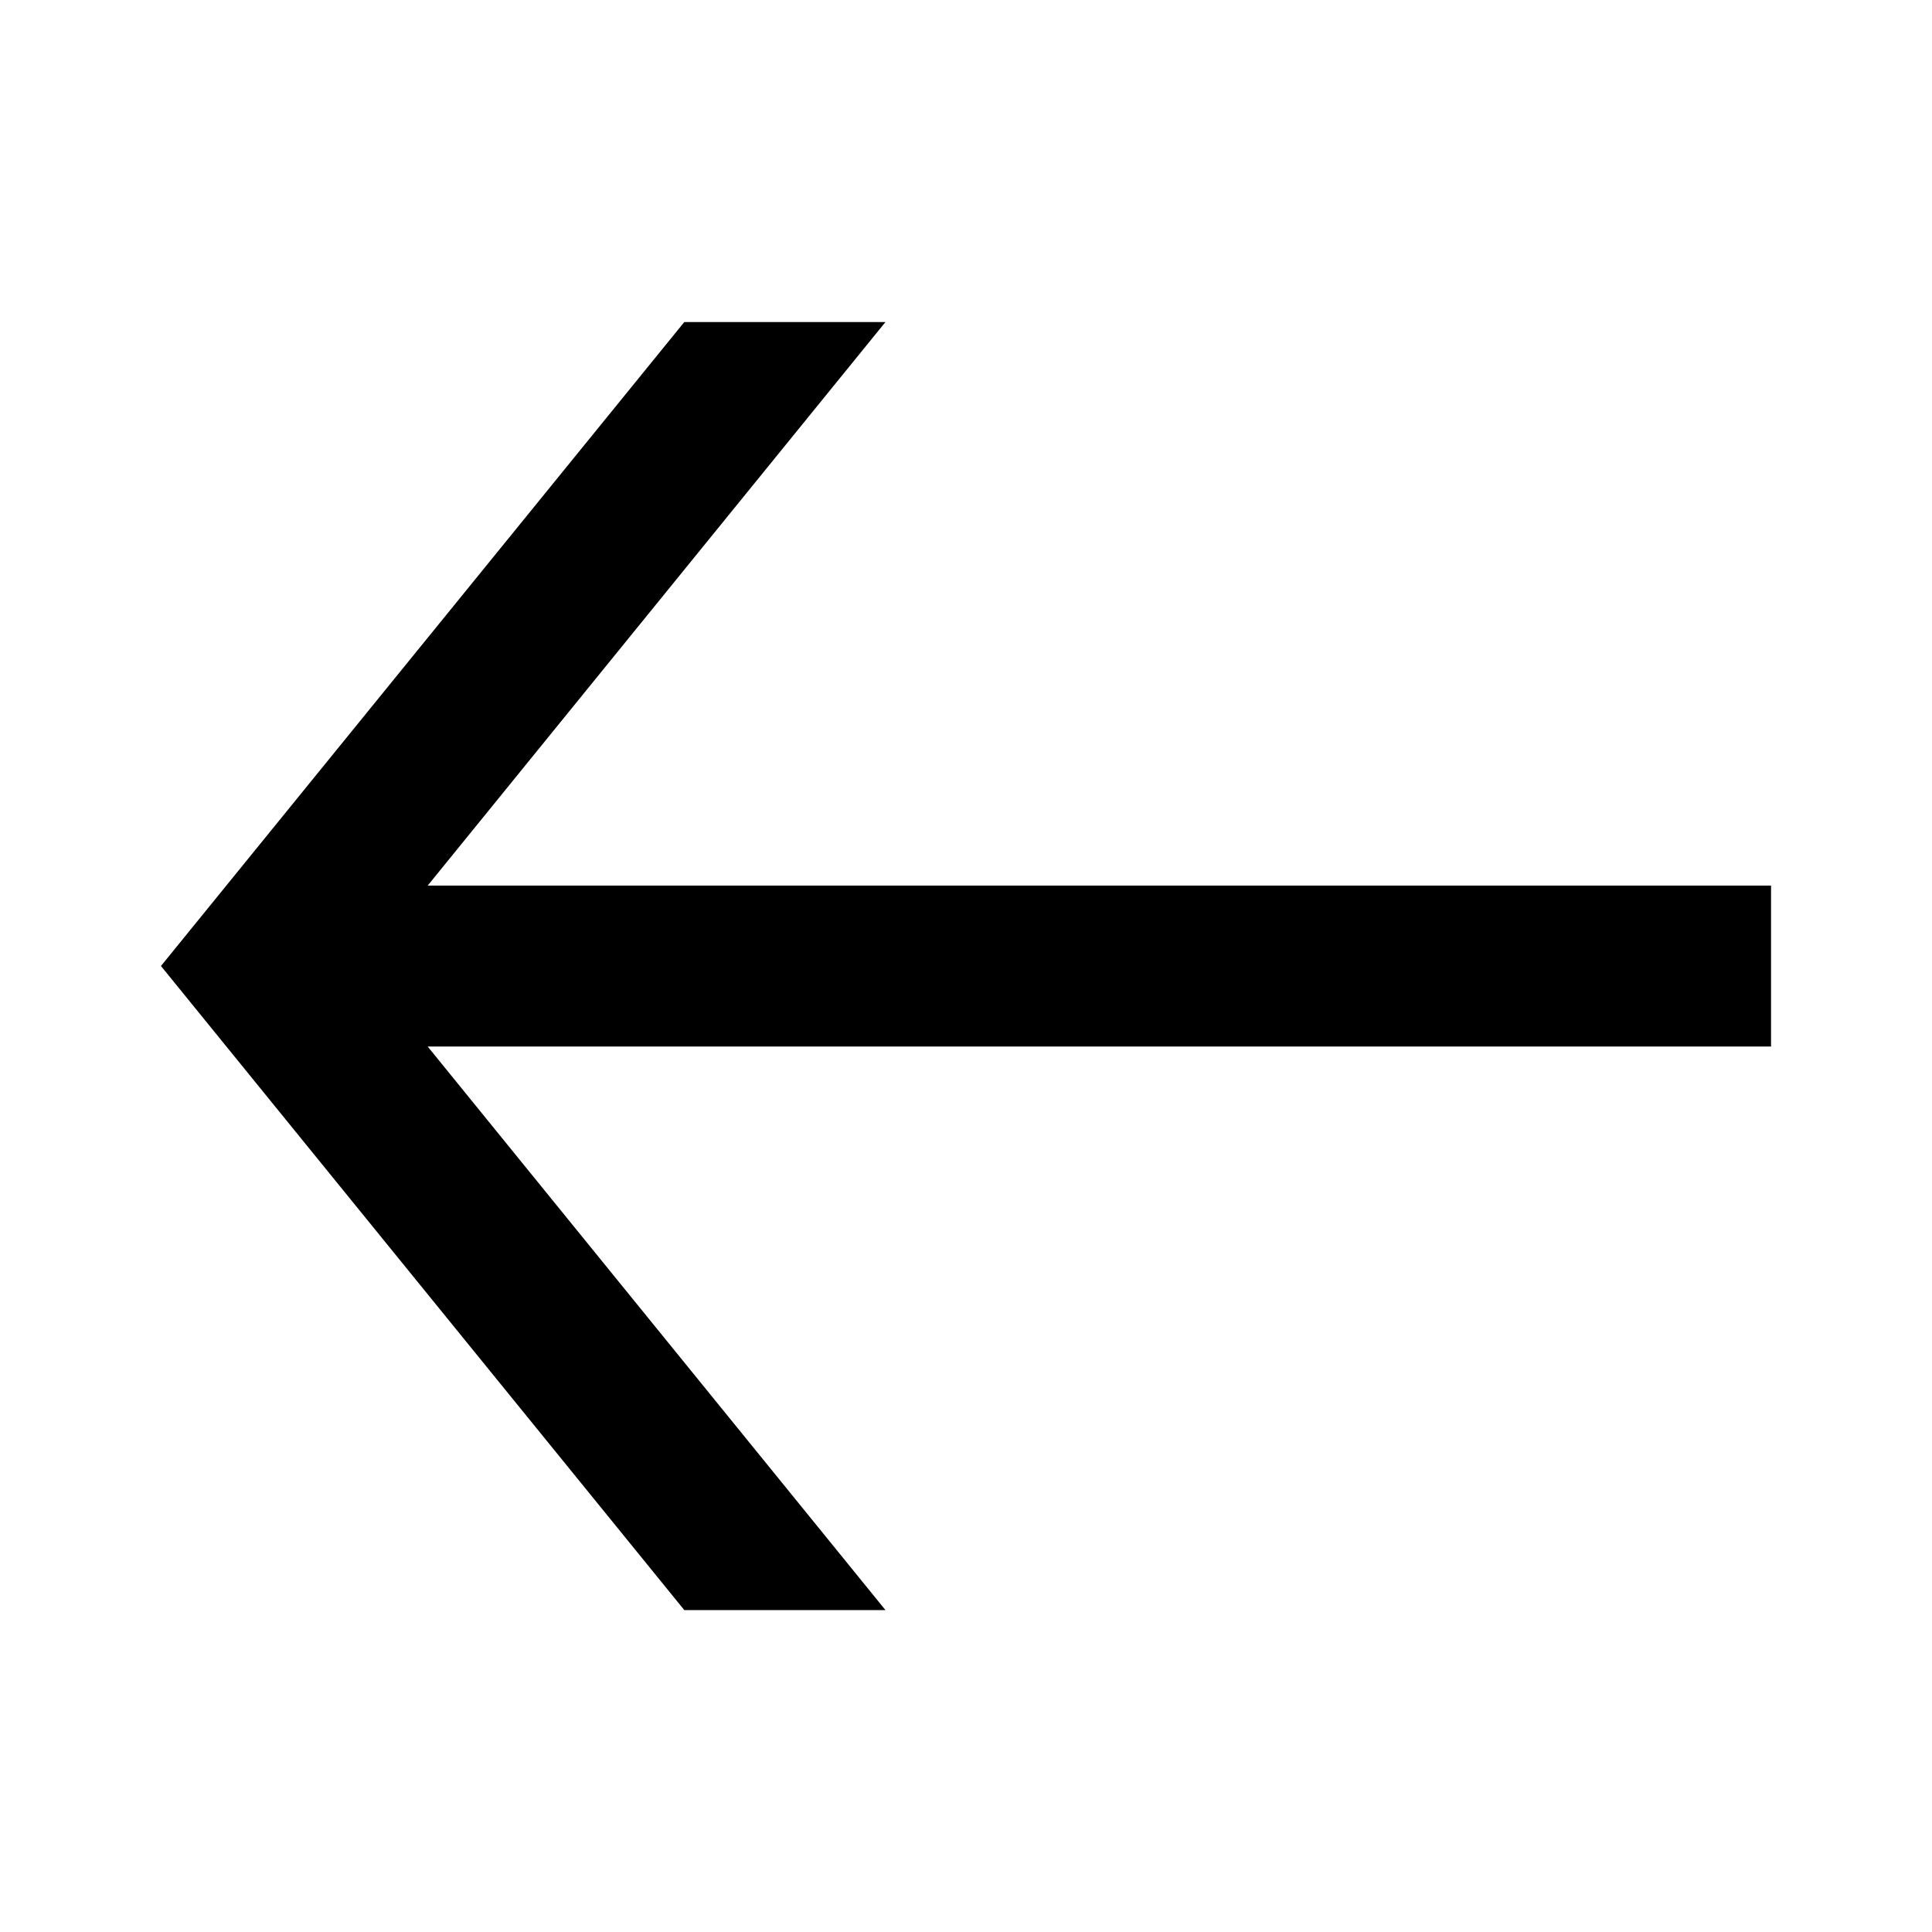
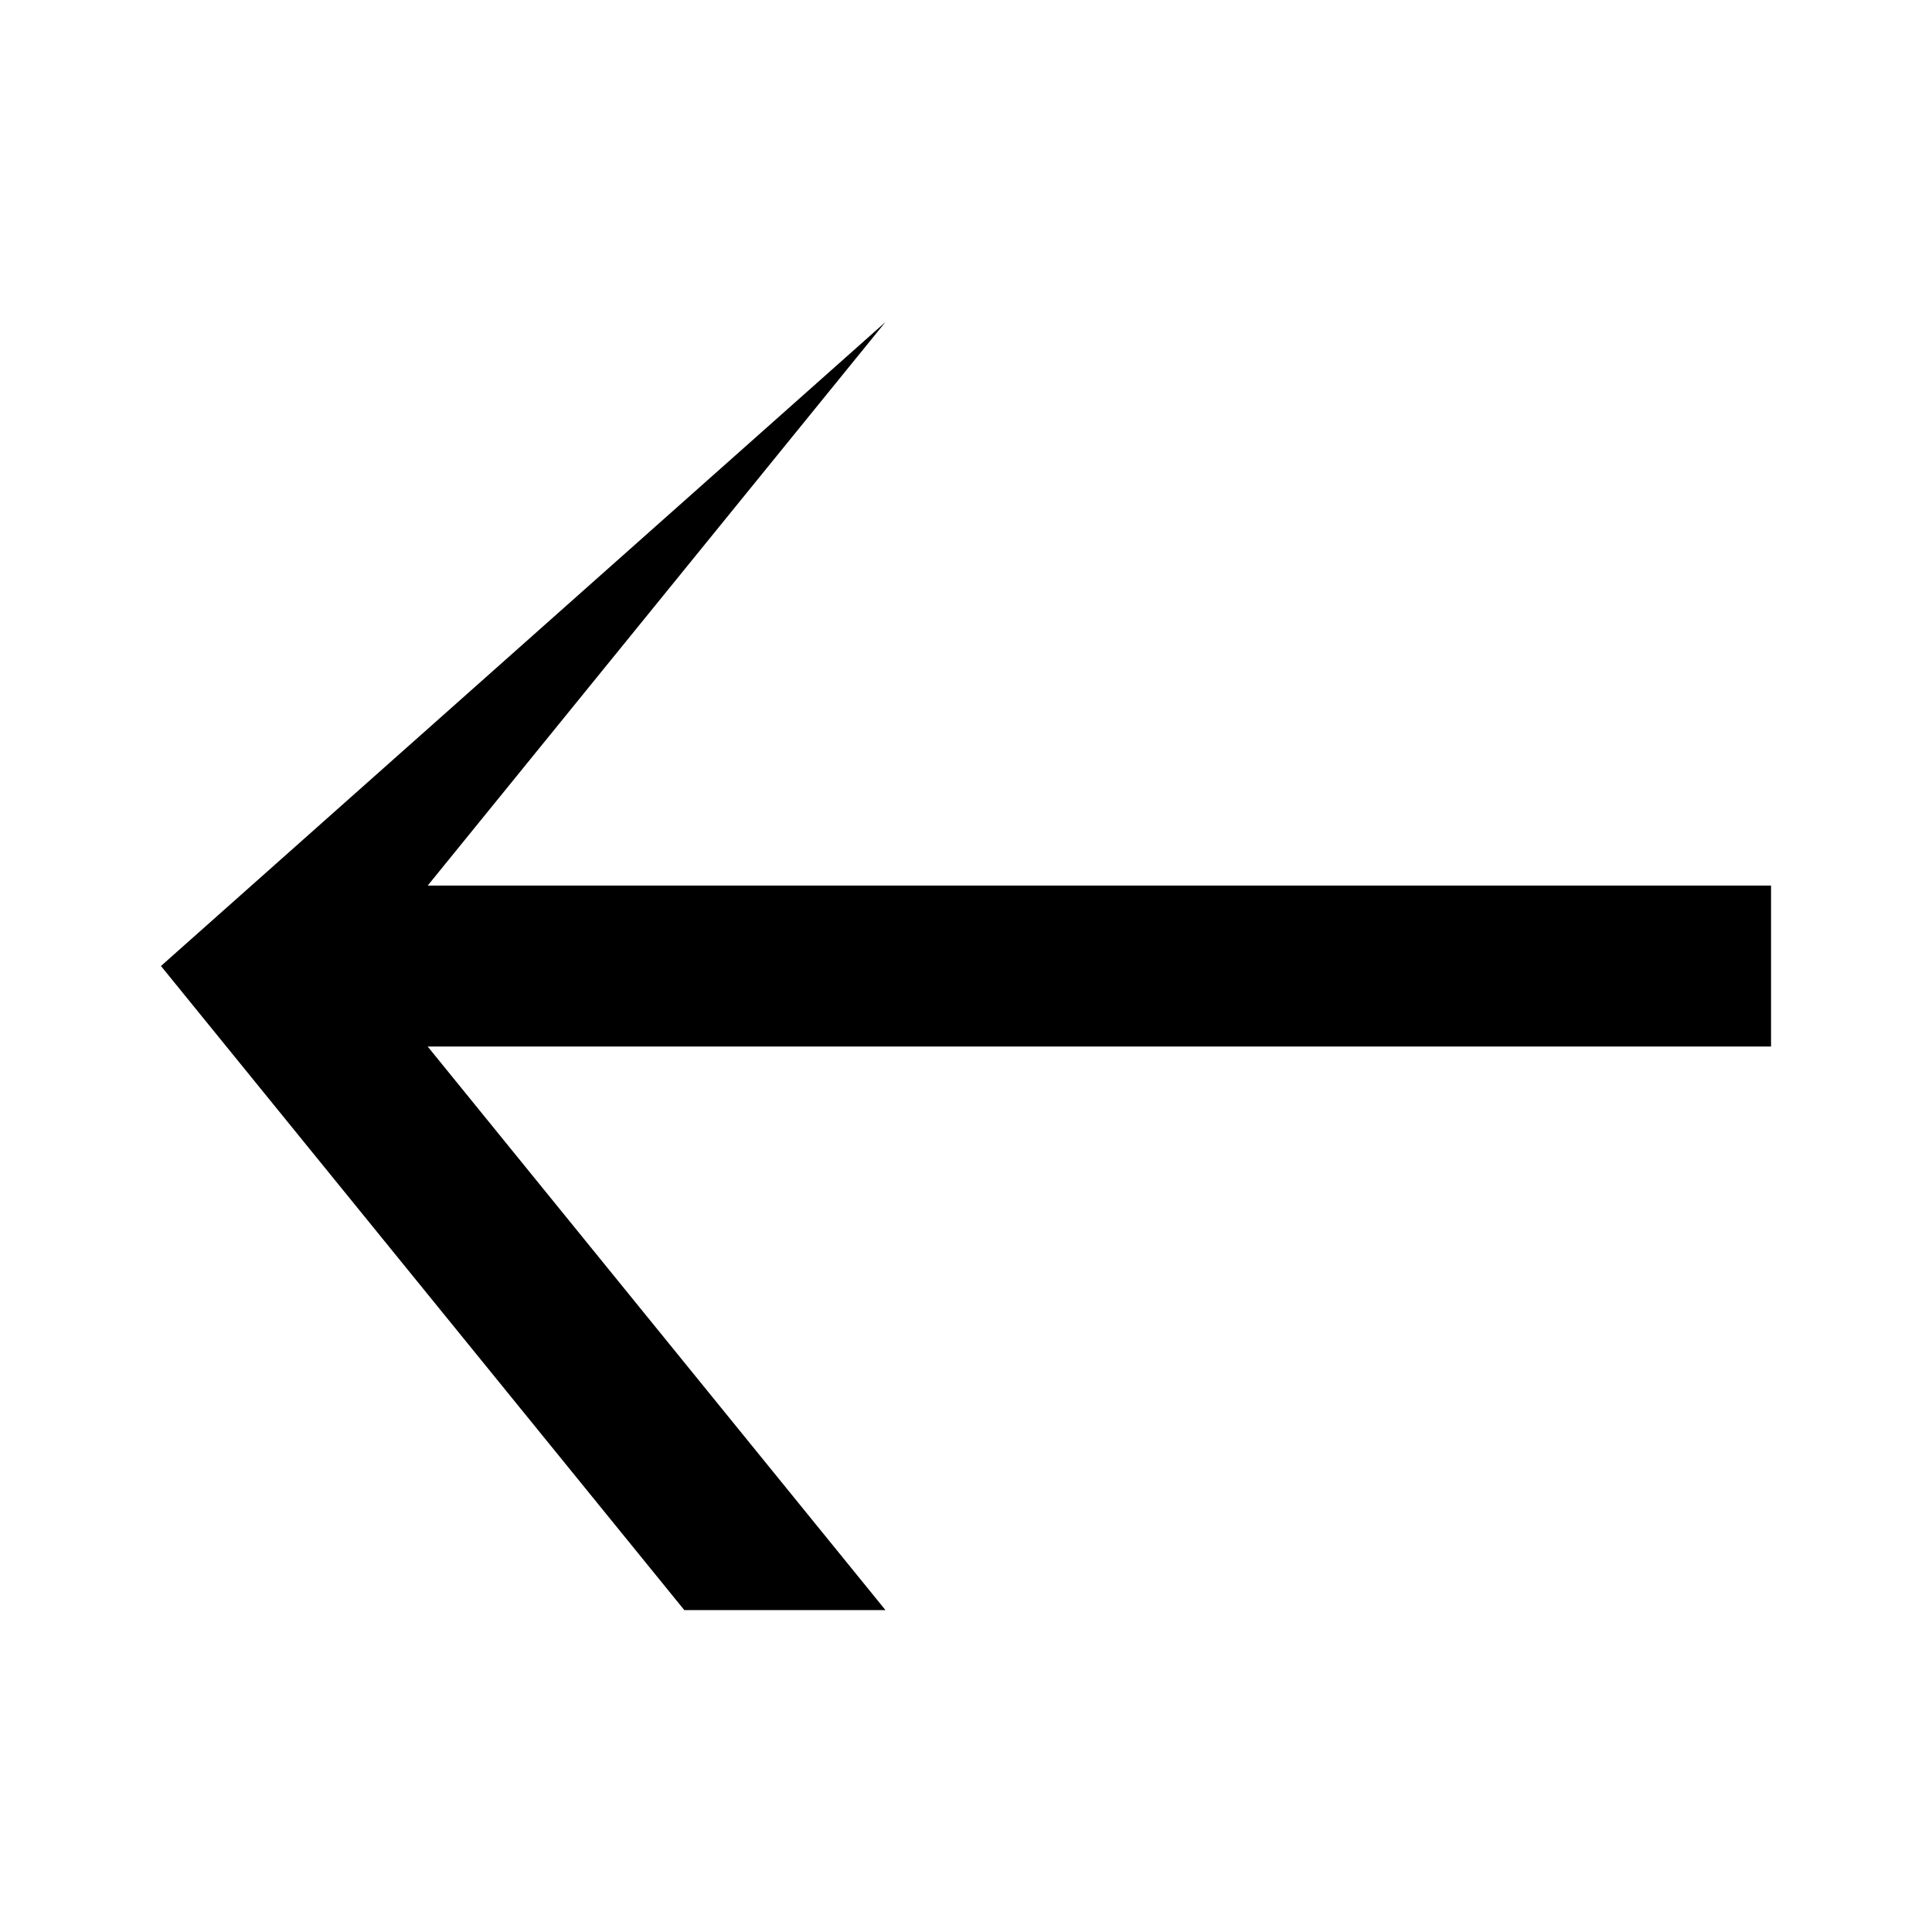
<svg xmlns="http://www.w3.org/2000/svg" width="16" height="16" viewBox="0 0 16 16" fill="none">
-   <path fill-rule="evenodd" clip-rule="evenodd" d="M7.333 2.667H5.667L1.333 8L5.667 13.334H7.333L3.542 8.667H14.667V7.334H3.542L7.333 2.667Z" fill="black" />
+   <path fill-rule="evenodd" clip-rule="evenodd" d="M7.333 2.667L1.333 8L5.667 13.334H7.333L3.542 8.667H14.667V7.334H3.542L7.333 2.667Z" fill="black" />
</svg>